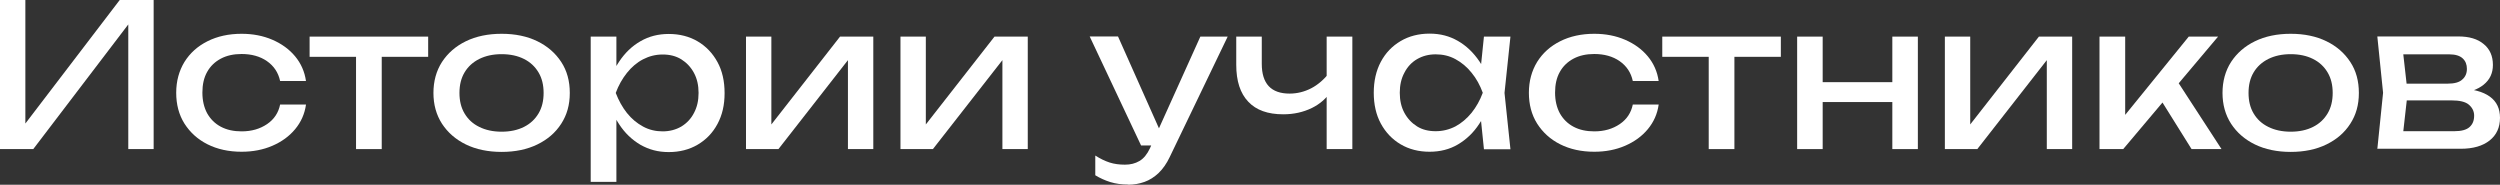
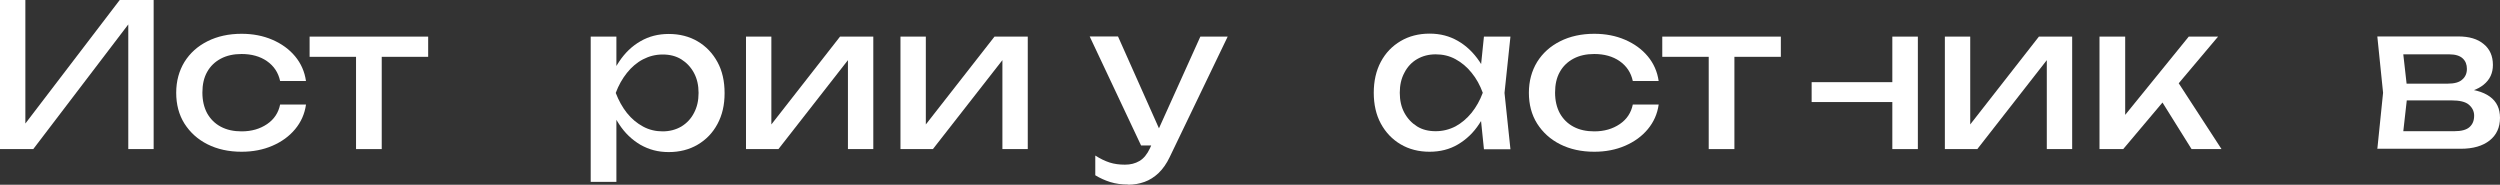
<svg xmlns="http://www.w3.org/2000/svg" width="1164" height="86" viewBox="0 0 1164 86" fill="none">
  <rect x="0" y="0" width="1164" height="86" fill="#333333" stroke="none" />
  <g clip-path="url(#clip0_3964_362)">
    <path d="M0 69.417V0H11.808V63.709L7.667 62.938L55.743 0H71.538V69.417H59.73V5.168L63.87 5.939L15.488 69.417H0Z" fill="white" />
    <path d="M142.462 48.746C141.848 53.065 140.161 56.845 137.401 60.161C134.641 63.478 131.114 66.023 126.82 67.874C122.526 69.725 117.772 70.651 112.482 70.651C106.501 70.651 101.211 69.494 96.61 67.18C92.01 64.866 88.483 61.627 85.876 57.539C83.269 53.374 82.042 48.592 82.042 43.193C82.042 37.794 83.346 33.011 85.876 28.846C88.483 24.681 92.01 21.519 96.61 19.205C101.211 16.891 106.501 15.734 112.482 15.734C117.772 15.734 122.526 16.66 126.82 18.511C131.114 20.362 134.641 22.907 137.401 26.224C140.161 29.541 141.848 33.397 142.462 37.716H130.424C129.58 33.783 127.51 30.698 124.29 28.461C121.069 26.224 117.082 25.144 112.482 25.144C108.801 25.144 105.581 25.838 102.821 27.304C100.061 28.769 97.914 30.852 96.457 33.474C94.923 36.174 94.233 39.413 94.233 43.115C94.233 46.818 95 50.057 96.457 52.757C97.99 55.456 100.061 57.539 102.821 59.004C105.581 60.47 108.801 61.164 112.482 61.164C117.159 61.164 121.069 60.007 124.366 57.77C127.663 55.533 129.657 52.448 130.424 48.669H142.462V48.746Z" fill="white" />
    <path d="M144.148 17.045H199.354V26.455H144.148V17.045ZM165.771 21.21H177.732V69.416H165.771V21.21Z" fill="white" />
-     <path d="M233.551 70.728C227.264 70.728 221.667 69.571 216.913 67.257C212.159 64.943 208.479 61.704 205.795 57.616C203.112 53.451 201.808 48.669 201.808 43.27C201.808 37.871 203.112 33.011 205.795 28.846C208.479 24.759 212.159 21.519 216.913 19.205C221.667 16.891 227.187 15.734 233.551 15.734C239.915 15.734 245.436 16.891 250.19 19.205C254.944 21.519 258.624 24.759 261.308 28.846C263.991 32.934 265.295 37.716 265.295 43.27C265.295 48.823 263.991 53.451 261.308 57.616C258.624 61.781 254.944 64.943 250.19 67.257C245.436 69.571 239.915 70.728 233.551 70.728ZM233.551 61.318C237.615 61.318 241.066 60.547 243.979 59.081C246.893 57.616 249.116 55.533 250.727 52.834C252.337 50.134 253.104 46.972 253.104 43.27C253.104 39.568 252.337 36.405 250.727 33.706C249.116 31.006 246.893 28.924 243.979 27.458C241.066 25.993 237.615 25.221 233.551 25.221C229.488 25.221 226.114 25.993 223.124 27.458C220.21 28.924 217.91 31.006 216.3 33.706C214.689 36.405 213.923 39.568 213.923 43.27C213.923 46.972 214.689 50.134 216.3 52.834C217.91 55.533 220.133 57.616 223.124 59.081C226.037 60.547 229.564 61.318 233.551 61.318Z" fill="white" />
    <path d="M275.032 17.047H286.994V35.249L286.457 37.1V47.667L286.994 50.907V84.69H275.032V17.047ZM282.393 43.271C283.543 37.717 285.46 32.858 288.22 28.77C290.904 24.683 294.278 21.443 298.188 19.206C302.175 16.892 306.546 15.812 311.376 15.812C316.437 15.812 320.96 16.97 324.871 19.283C328.781 21.597 331.848 24.837 334.072 28.925C336.295 33.013 337.369 37.795 337.369 43.348C337.369 48.901 336.295 53.529 334.072 57.694C331.848 61.859 328.781 65.022 324.871 67.335C320.96 69.649 316.437 70.806 311.376 70.806C306.316 70.806 302.175 69.649 298.188 67.412C294.278 65.099 290.904 61.936 288.22 57.771C285.46 53.606 283.543 48.824 282.393 43.348V43.271ZM325.254 43.271C325.254 39.723 324.564 36.638 323.107 33.938C321.651 31.238 319.657 29.156 317.203 27.613C314.673 26.071 311.836 25.377 308.539 25.377C305.242 25.377 302.252 26.148 299.415 27.613C296.578 29.079 294.048 31.238 291.901 33.938C289.754 36.638 287.99 39.723 286.687 43.271C288.067 46.819 289.754 49.904 291.901 52.603C294.048 55.303 296.578 57.386 299.415 58.928C302.252 60.471 305.319 61.165 308.539 61.165C311.759 61.165 314.673 60.394 317.203 58.928C319.734 57.386 321.727 55.303 323.107 52.603C324.564 49.904 325.254 46.819 325.254 43.271Z" fill="white" />
    <path d="M347.337 69.416V17.045H359.145V63.4L355.541 62.552L391.118 17.045H406.607V69.416H394.799V22.367L398.479 23.293L362.442 69.416H347.337Z" fill="white" />
    <path d="M419.258 69.416V17.045H431.066V63.4L427.462 62.552L463.039 17.045H478.527V69.416H466.72V22.367L470.4 23.293L434.363 69.416H419.258Z" fill="white" />
    <path d="M531.279 67.72L507.357 16.969H520.545L543.164 67.72H531.279ZM525.299 85.923C522.232 85.923 519.472 85.537 516.941 84.766C514.488 83.995 512.111 82.915 509.964 81.604V72.425C512.264 73.891 514.488 74.971 516.635 75.665C518.781 76.359 521.158 76.667 523.765 76.667C526.372 76.667 528.519 76.127 530.513 74.971C532.506 73.814 534.116 71.808 535.42 69.031L558.882 17.046H571.61L544.621 73.119C543.164 76.205 541.401 78.673 539.407 80.601C537.413 82.452 535.267 83.841 532.89 84.689C530.513 85.537 527.982 86 525.299 86V85.923Z" fill="white" />
-     <path d="M597.45 53.219C590.319 53.219 584.875 51.291 581.195 47.357C577.438 43.423 575.598 37.716 575.598 30.157V17.045H587.482V29.694C587.482 38.95 591.776 43.578 600.44 43.578C603.967 43.578 607.341 42.729 610.485 41.109C613.628 39.49 616.542 36.944 619.149 33.628L619.916 42.112C617.769 45.66 614.702 48.36 610.791 50.288C606.804 52.216 602.434 53.219 597.527 53.219H597.45ZM617.692 69.416V17.045H629.653V69.416H617.692Z" fill="white" />
    <path d="M694.597 43.194C693.447 48.67 691.53 53.529 688.77 57.617C686.086 61.782 682.712 64.944 678.802 67.258C674.892 69.572 670.444 70.652 665.614 70.652C660.553 70.652 656.03 69.495 652.119 67.181C648.209 64.867 645.142 61.628 642.918 57.54C640.695 53.452 639.621 48.593 639.621 43.194C639.621 37.794 640.695 32.935 642.918 28.77C645.142 24.605 648.209 21.443 652.119 19.129C656.03 16.815 660.553 15.658 665.614 15.658C670.674 15.658 674.892 16.815 678.802 19.052C682.712 21.289 686.086 24.528 688.846 28.616C691.607 32.704 693.523 37.563 694.597 43.117V43.194ZM651.736 43.194C651.736 46.742 652.426 49.827 653.883 52.526C655.339 55.226 657.333 57.308 659.787 58.851C662.24 60.394 665.154 61.088 668.451 61.088C671.748 61.088 674.815 60.316 677.652 58.851C680.489 57.308 682.942 55.226 685.166 52.526C687.313 49.827 689.076 46.742 690.38 43.194C689.076 39.646 687.39 36.56 685.166 33.861C683.019 31.161 680.489 29.079 677.652 27.536C674.815 25.994 671.748 25.299 668.451 25.299C665.154 25.299 662.317 26.071 659.787 27.536C657.256 29.002 655.263 31.161 653.883 33.861C652.426 36.56 651.736 39.646 651.736 43.194ZM690.917 69.418L688.923 49.981L691.3 43.194L688.923 36.56L690.917 17.047H703.261L700.501 43.271L703.261 69.495H690.917V69.418Z" fill="white" />
    <path d="M772.268 48.746C771.655 53.065 769.968 56.845 767.208 60.161C764.448 63.478 760.921 66.023 756.627 67.874C752.333 69.725 747.579 70.651 742.289 70.651C736.308 70.651 731.017 69.494 726.417 67.18C721.816 64.866 718.289 61.627 715.682 57.539C713.075 53.374 711.849 48.592 711.849 43.193C711.849 37.794 713.152 33.011 715.682 28.846C718.289 24.681 721.816 21.519 726.417 19.205C731.017 16.891 736.308 15.734 742.289 15.734C747.579 15.734 752.333 16.66 756.627 18.511C760.921 20.362 764.448 22.907 767.208 26.224C769.968 29.541 771.655 33.397 772.268 37.716H760.23C759.387 33.783 757.317 30.698 754.096 28.461C750.876 26.224 746.889 25.144 742.289 25.144C738.608 25.144 735.388 25.838 732.628 27.304C729.867 28.769 727.72 30.852 726.264 33.474C724.73 36.174 724.04 39.413 724.04 43.115C724.04 46.818 724.807 50.057 726.264 52.757C727.797 55.456 729.867 57.539 732.628 59.004C735.388 60.47 738.608 61.164 742.289 61.164C746.966 61.164 750.876 60.007 754.173 57.77C757.47 55.533 759.464 52.448 760.23 48.669H772.268V48.746Z" fill="white" />
    <path d="M773.955 17.045H829.161V26.455H773.955V17.045ZM795.578 21.21H807.539V69.416H795.578V21.21Z" fill="white" />
-     <path d="M836.752 17.045H848.637V69.416H836.752V17.045ZM843.499 38.256H885.977V47.511H843.499V38.256ZM881.07 17.045H892.955V69.416H881.07V17.045Z" fill="white" />
+     <path d="M836.752 17.045H848.637V69.416V17.045ZM843.499 38.256H885.977V47.511H843.499V38.256ZM881.07 17.045H892.955V69.416H881.07V17.045Z" fill="white" />
    <path d="M905.529 69.416V17.045H917.337V63.4L913.733 62.552L949.311 17.045H964.799V69.416H952.991V22.367L956.671 23.293L920.634 69.416H905.529Z" fill="white" />
    <path d="M977.527 69.416V17.045H989.488V59.235L985.884 57.924L1019.08 17.045H1032.73L988.568 69.416H977.527ZM1020.39 69.416L1004.21 43.501L1012.57 35.942L1034.34 69.416H1020.39Z" fill="white" />
-     <path d="M1066.55 70.728C1060.26 70.728 1054.66 69.571 1049.91 67.257C1045.15 64.943 1041.47 61.704 1038.79 57.616C1036.11 53.451 1034.8 48.669 1034.8 43.27C1034.8 37.871 1036.11 33.011 1038.79 28.846C1041.47 24.759 1045.15 21.519 1049.91 19.205C1054.66 16.891 1060.18 15.734 1066.55 15.734C1072.91 15.734 1078.43 16.891 1083.18 19.205C1087.94 21.519 1091.62 24.759 1094.3 28.846C1096.99 32.934 1098.29 37.716 1098.29 43.27C1098.29 48.823 1096.99 53.451 1094.3 57.616C1091.62 61.781 1087.94 64.943 1083.18 67.257C1078.43 69.571 1072.91 70.728 1066.55 70.728ZM1066.55 61.318C1070.61 61.318 1074.06 60.547 1076.97 59.081C1079.89 57.616 1082.11 55.533 1083.72 52.834C1085.33 50.134 1086.1 46.972 1086.1 43.27C1086.1 39.568 1085.33 36.405 1083.72 33.706C1082.11 31.006 1079.89 28.924 1076.97 27.458C1074.06 25.993 1070.61 25.221 1066.55 25.221C1062.48 25.221 1059.11 25.993 1056.12 27.458C1053.21 28.924 1050.9 31.006 1049.29 33.706C1047.68 36.405 1046.92 39.568 1046.92 43.27C1046.92 46.972 1047.68 50.134 1049.29 52.834C1050.9 55.533 1053.13 57.616 1056.12 59.081C1059.03 60.547 1062.56 61.318 1066.55 61.318Z" fill="white" />
    <path d="M1106.88 69.417L1109.56 43.193L1106.88 16.969H1144.6C1149.66 16.969 1153.57 18.126 1156.41 20.517C1159.25 22.831 1160.7 26.07 1160.7 30.235C1160.7 34.092 1159.25 37.1 1156.41 39.414C1153.57 41.727 1149.59 43.116 1144.52 43.502L1145.44 41.265C1151.43 41.419 1156.03 42.653 1159.25 44.967C1162.47 47.281 1164 50.597 1164 54.84C1164 59.313 1162.39 62.861 1159.17 65.406C1155.95 67.952 1151.5 69.263 1145.75 69.263H1106.8L1106.88 69.417ZM1118.46 66.486L1113.85 61.087H1142.76C1145.98 61.087 1148.36 60.47 1149.82 59.159C1151.27 57.848 1151.96 56.151 1151.96 53.837C1151.96 51.831 1151.12 50.135 1149.51 48.746C1147.9 47.358 1145.14 46.741 1141.38 46.741H1116.46V38.951H1139.62C1142.76 38.951 1145.06 38.334 1146.44 37.023C1147.9 35.788 1148.59 34.092 1148.59 32.086C1148.59 30.081 1147.98 28.461 1146.67 27.227C1145.37 25.993 1143.3 25.299 1140.38 25.299H1113.85L1118.38 20.054L1120.99 43.193L1118.38 66.409L1118.46 66.486Z" fill="white" />
  </g>
  <defs>
    <clipPath id="clip0_3964_362">
      <rect width="1164" height="86" fill="white" />
    </clipPath>
  </defs>
</svg>